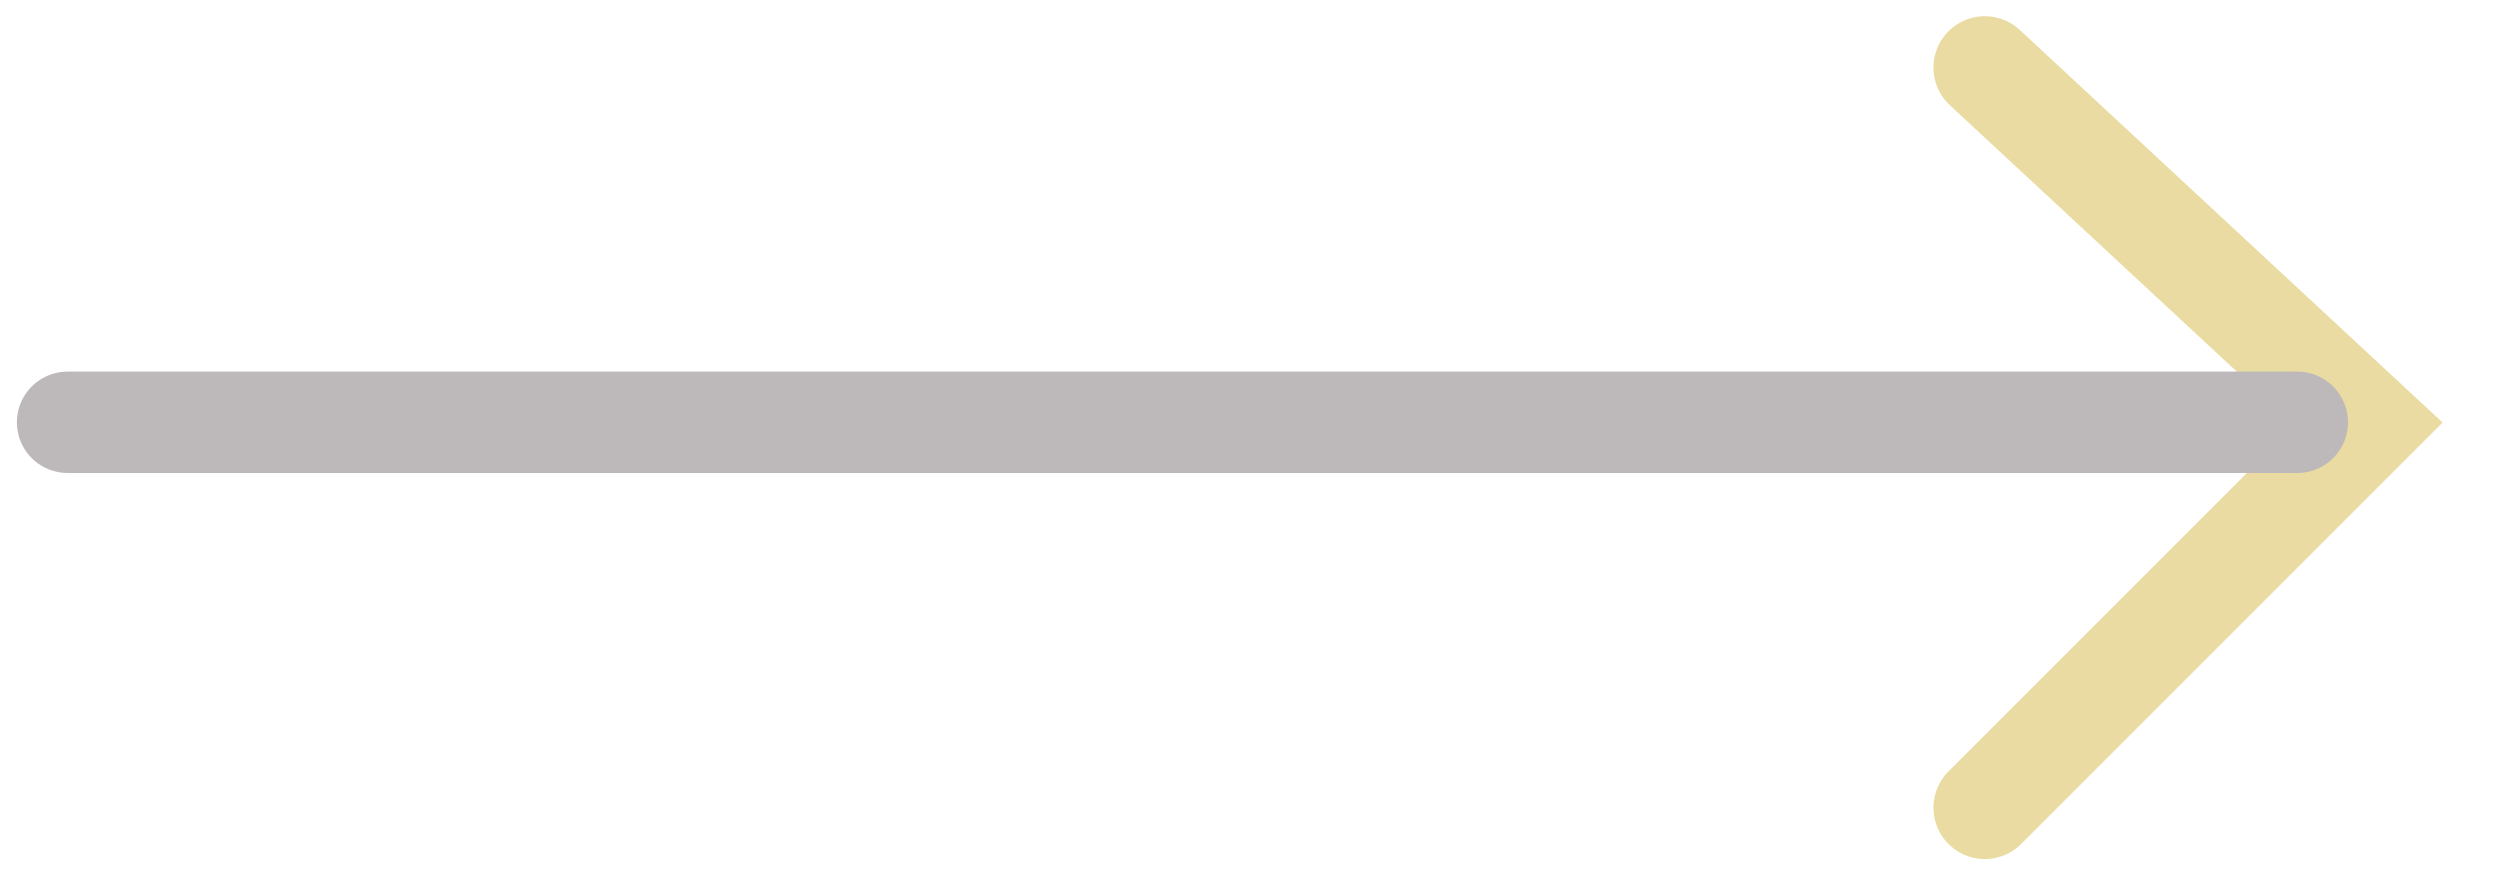
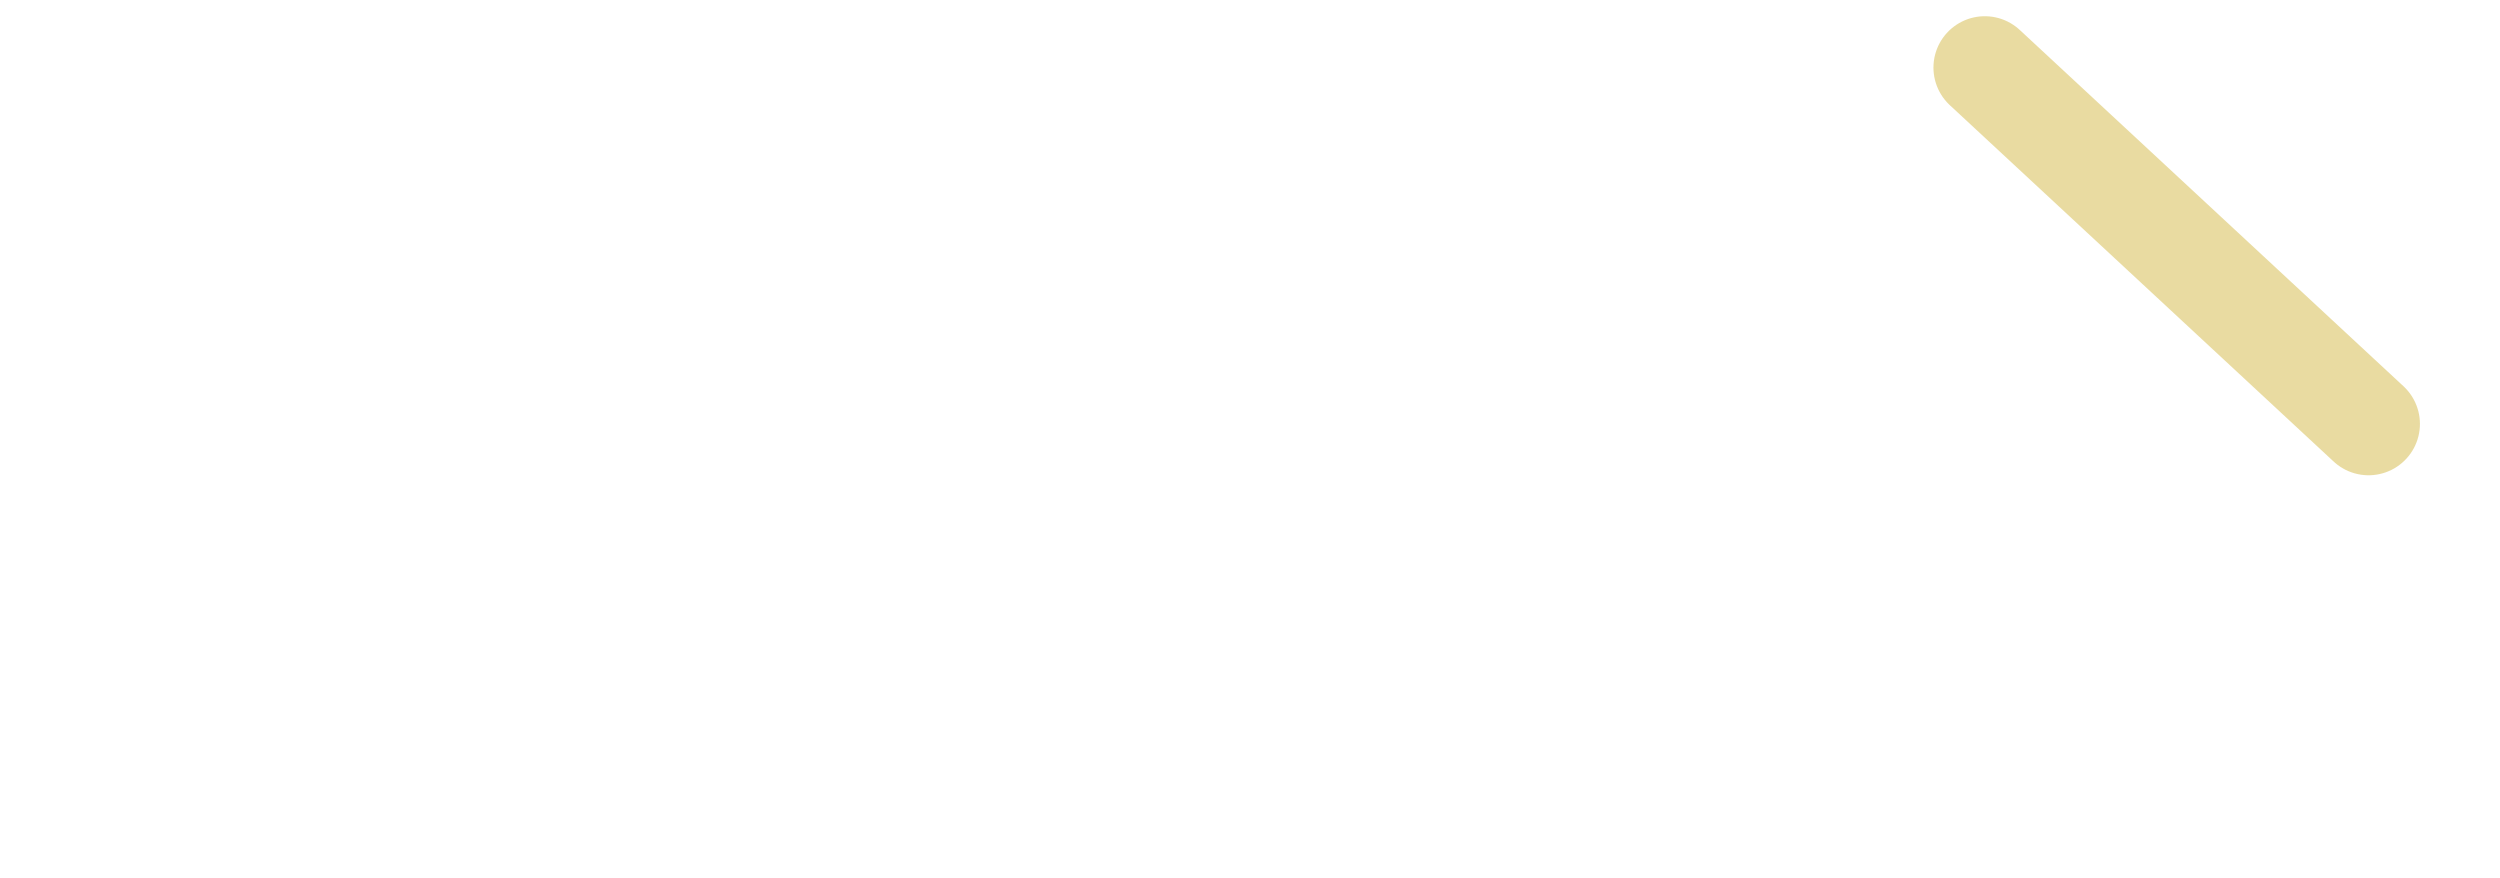
<svg xmlns="http://www.w3.org/2000/svg" width="37" height="13" viewBox="0 0 37 13" fill="none">
  <g opacity="0.4">
-     <path d="M29.375 1L35.055 6.274L29.375 11.954" stroke="#C7A615" stroke-width="1.52" stroke-linecap="round" />
-     <path d="M34 6.25L1 6.25" stroke="#594F53" stroke-width="1.5" stroke-linecap="round" />
+     <path d="M29.375 1L35.055 6.274" stroke="#C7A615" stroke-width="1.52" stroke-linecap="round" />
  </g>
</svg>